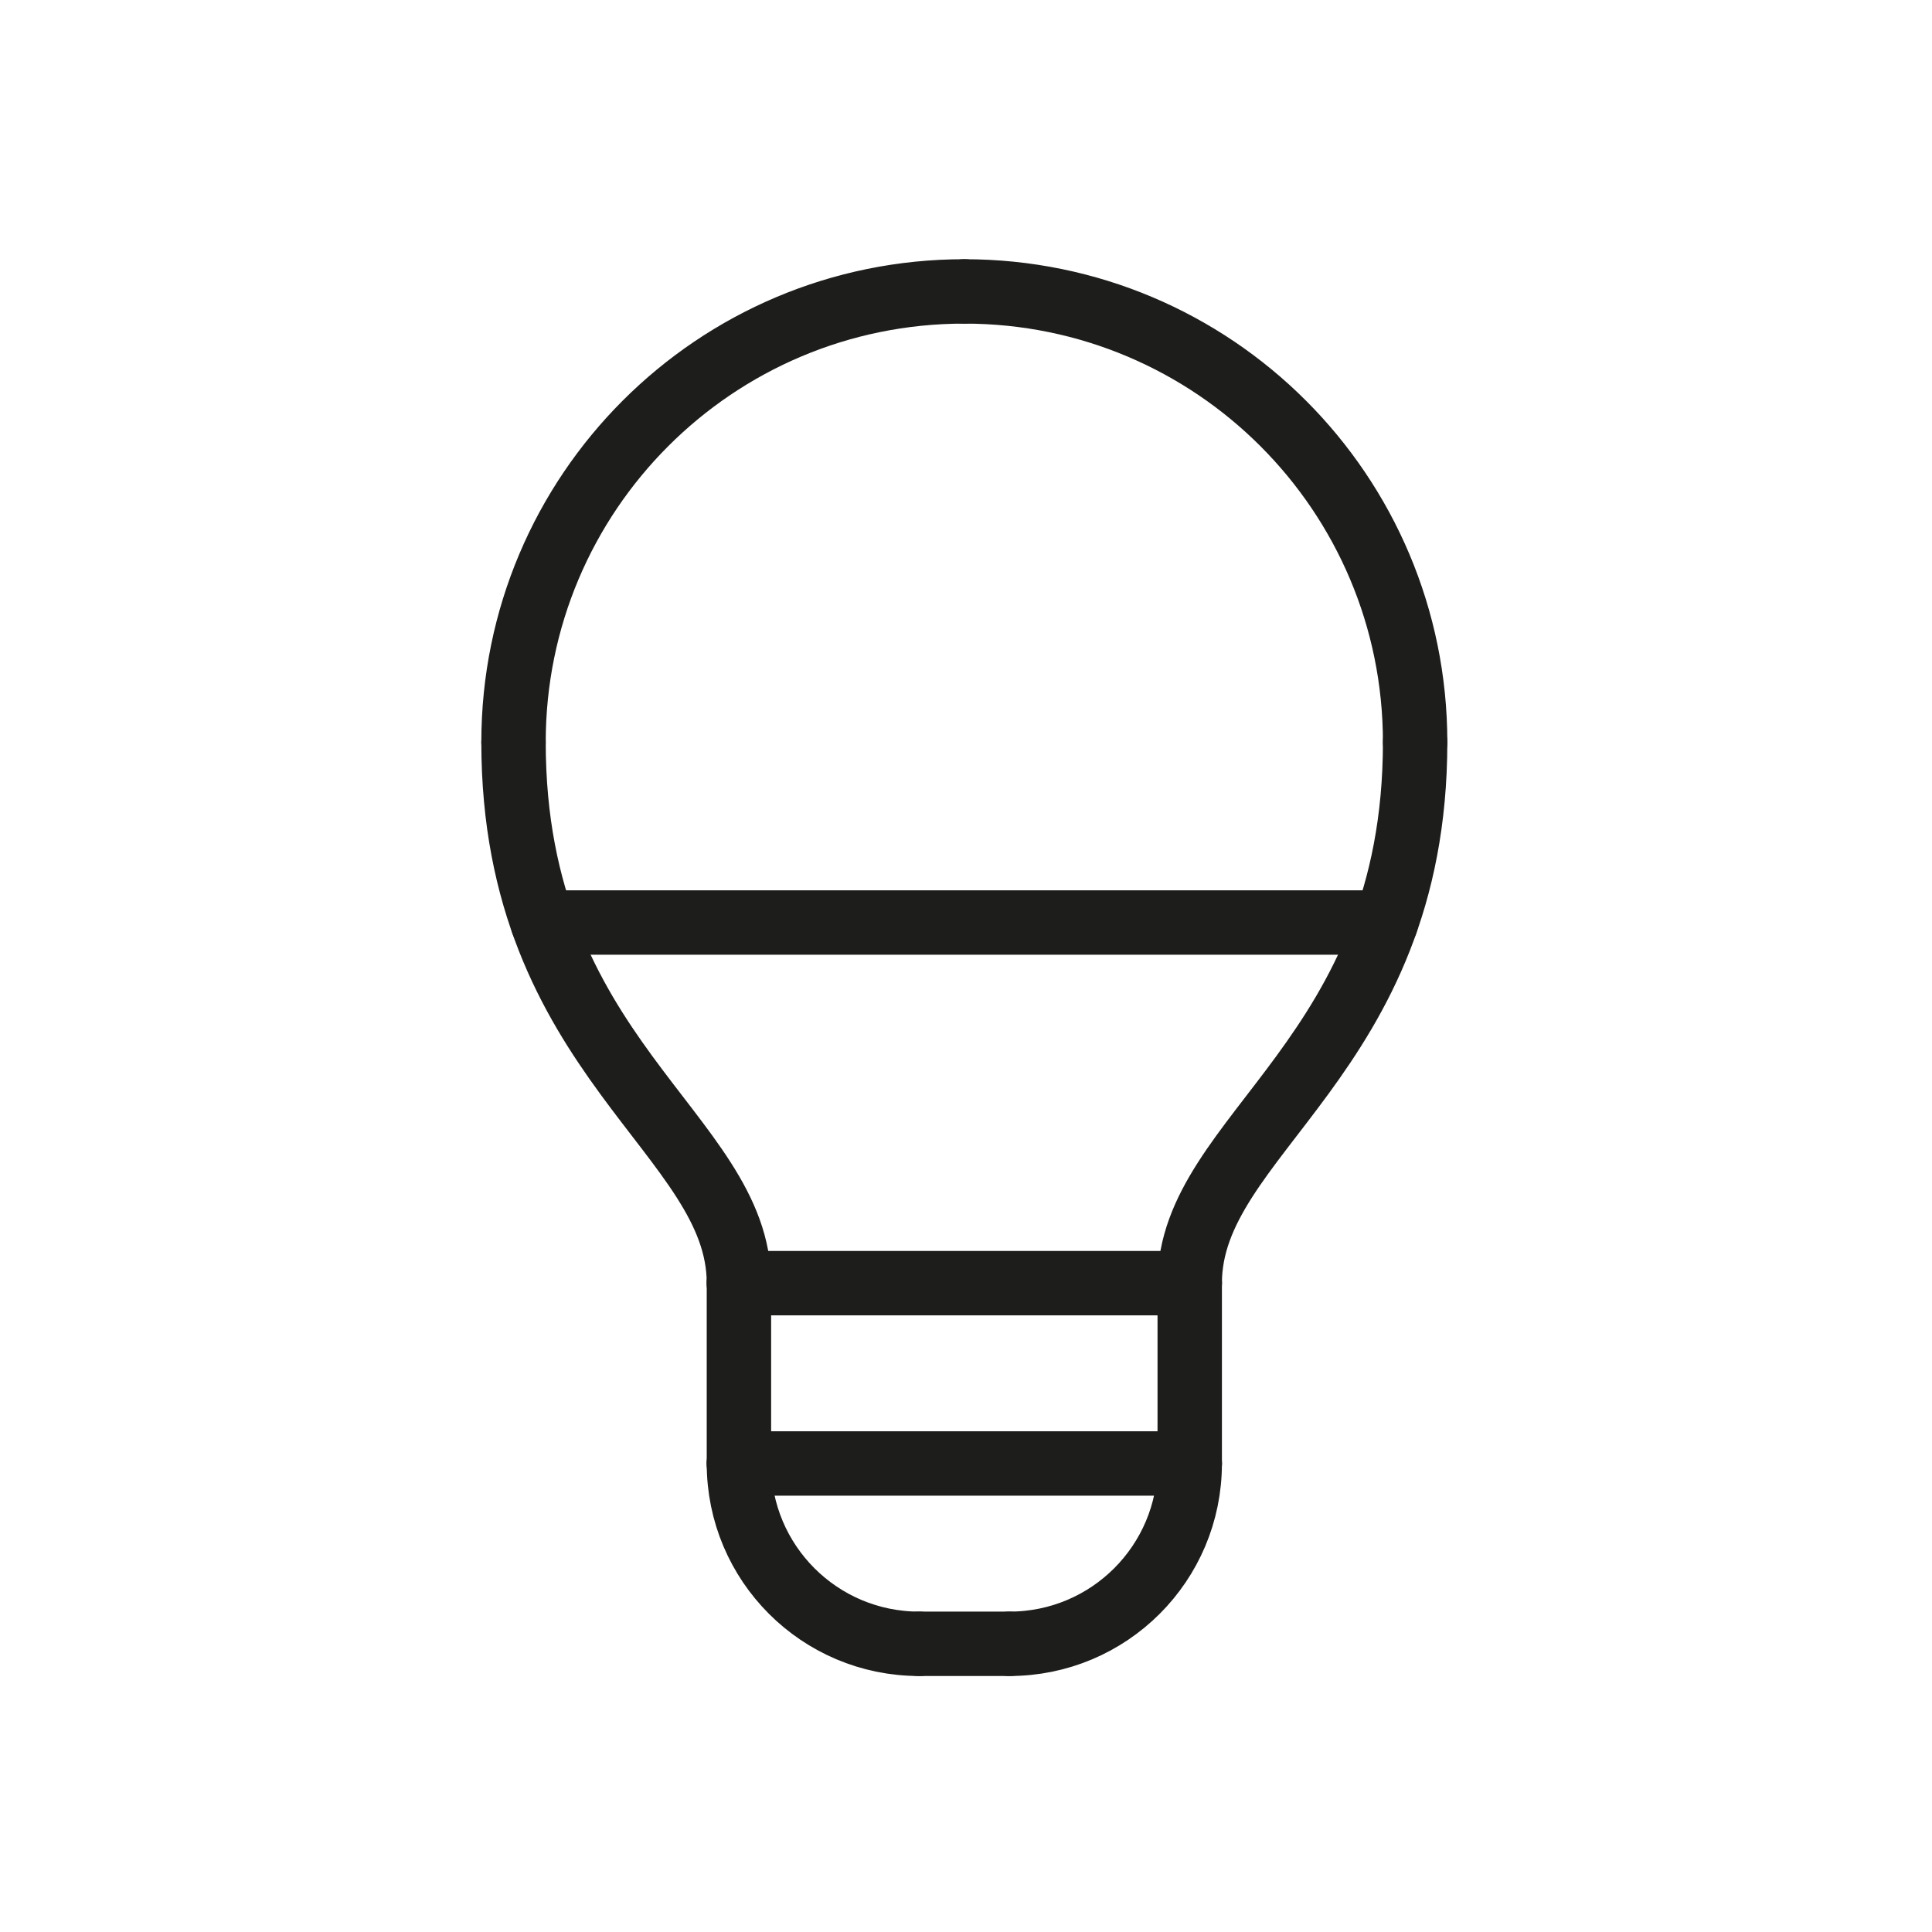
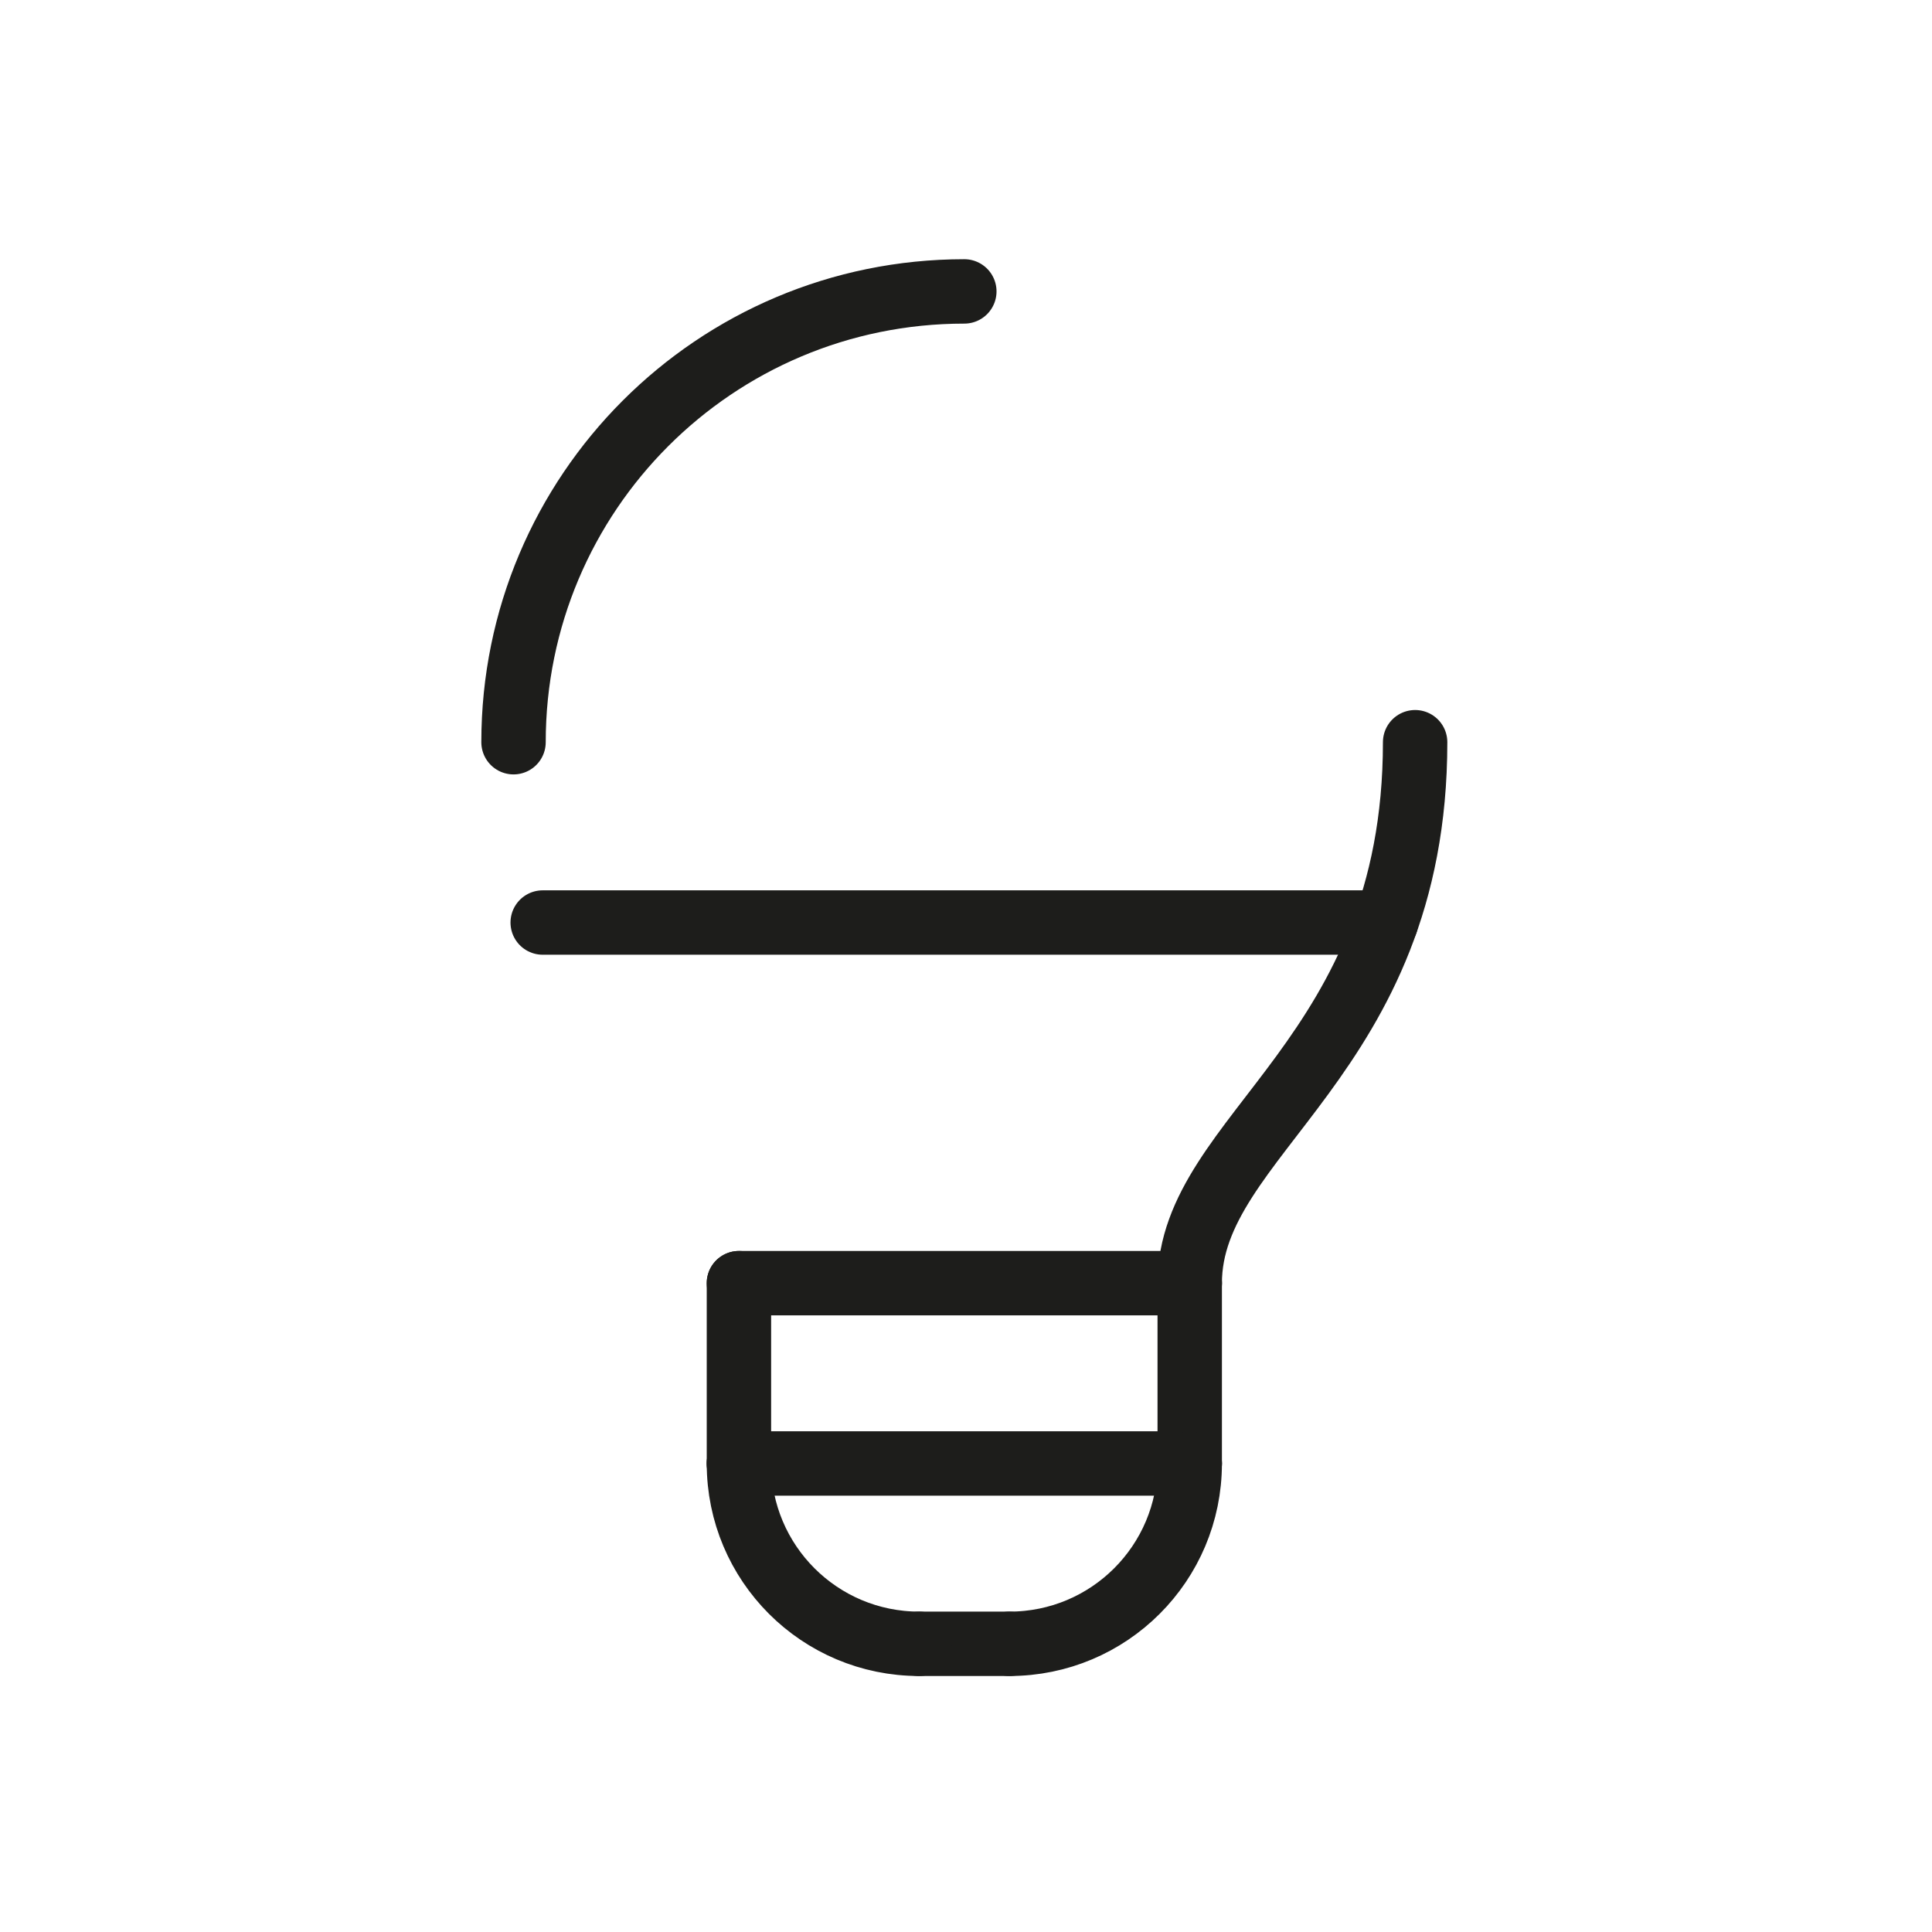
<svg xmlns="http://www.w3.org/2000/svg" id="Capa_1" data-name="Capa 1" viewBox="0 0 300 300">
  <defs>
    <style>
      .cls-1 {
        fill: none;
        stroke: #1d1d1b;
        stroke-linecap: round;
        stroke-linejoin: round;
        stroke-width: 10px;
      }
    </style>
  </defs>
  <line class="cls-1" x1="114.74" y1="227.25" x2="184.74" y2="227.25" />
  <line class="cls-1" x1="114.74" y1="199.25" x2="114.74" y2="227.25" />
  <line class="cls-1" x1="184.74" y1="199.25" x2="184.74" y2="227.25" />
  <line class="cls-1" x1="114.74" y1="199.25" x2="184.74" y2="199.25" />
  <path class="cls-1" d="m79.74,115.25c0-38.69,31.31-70,70-70" />
  <line class="cls-1" x1="142.74" y1="255.25" x2="156.74" y2="255.25" />
-   <path class="cls-1" d="m114.74,199.25c0-23.21-35-35-35-84" />
  <path class="cls-1" d="m184.74,199.25c0-23.21,35-35,35-84" />
-   <path class="cls-1" d="m219.74,115.25c0-38.69-31.31-70-70-70" />
  <path class="cls-1" d="m114.74,227.25c0,15.48,12.52,28,28,28" />
  <path class="cls-1" d="m184.74,227.25c0,15.48-12.52,28-28,28" />
  <line class="cls-1" x1="84.27" y1="143.25" x2="215.21" y2="143.25" />
</svg>